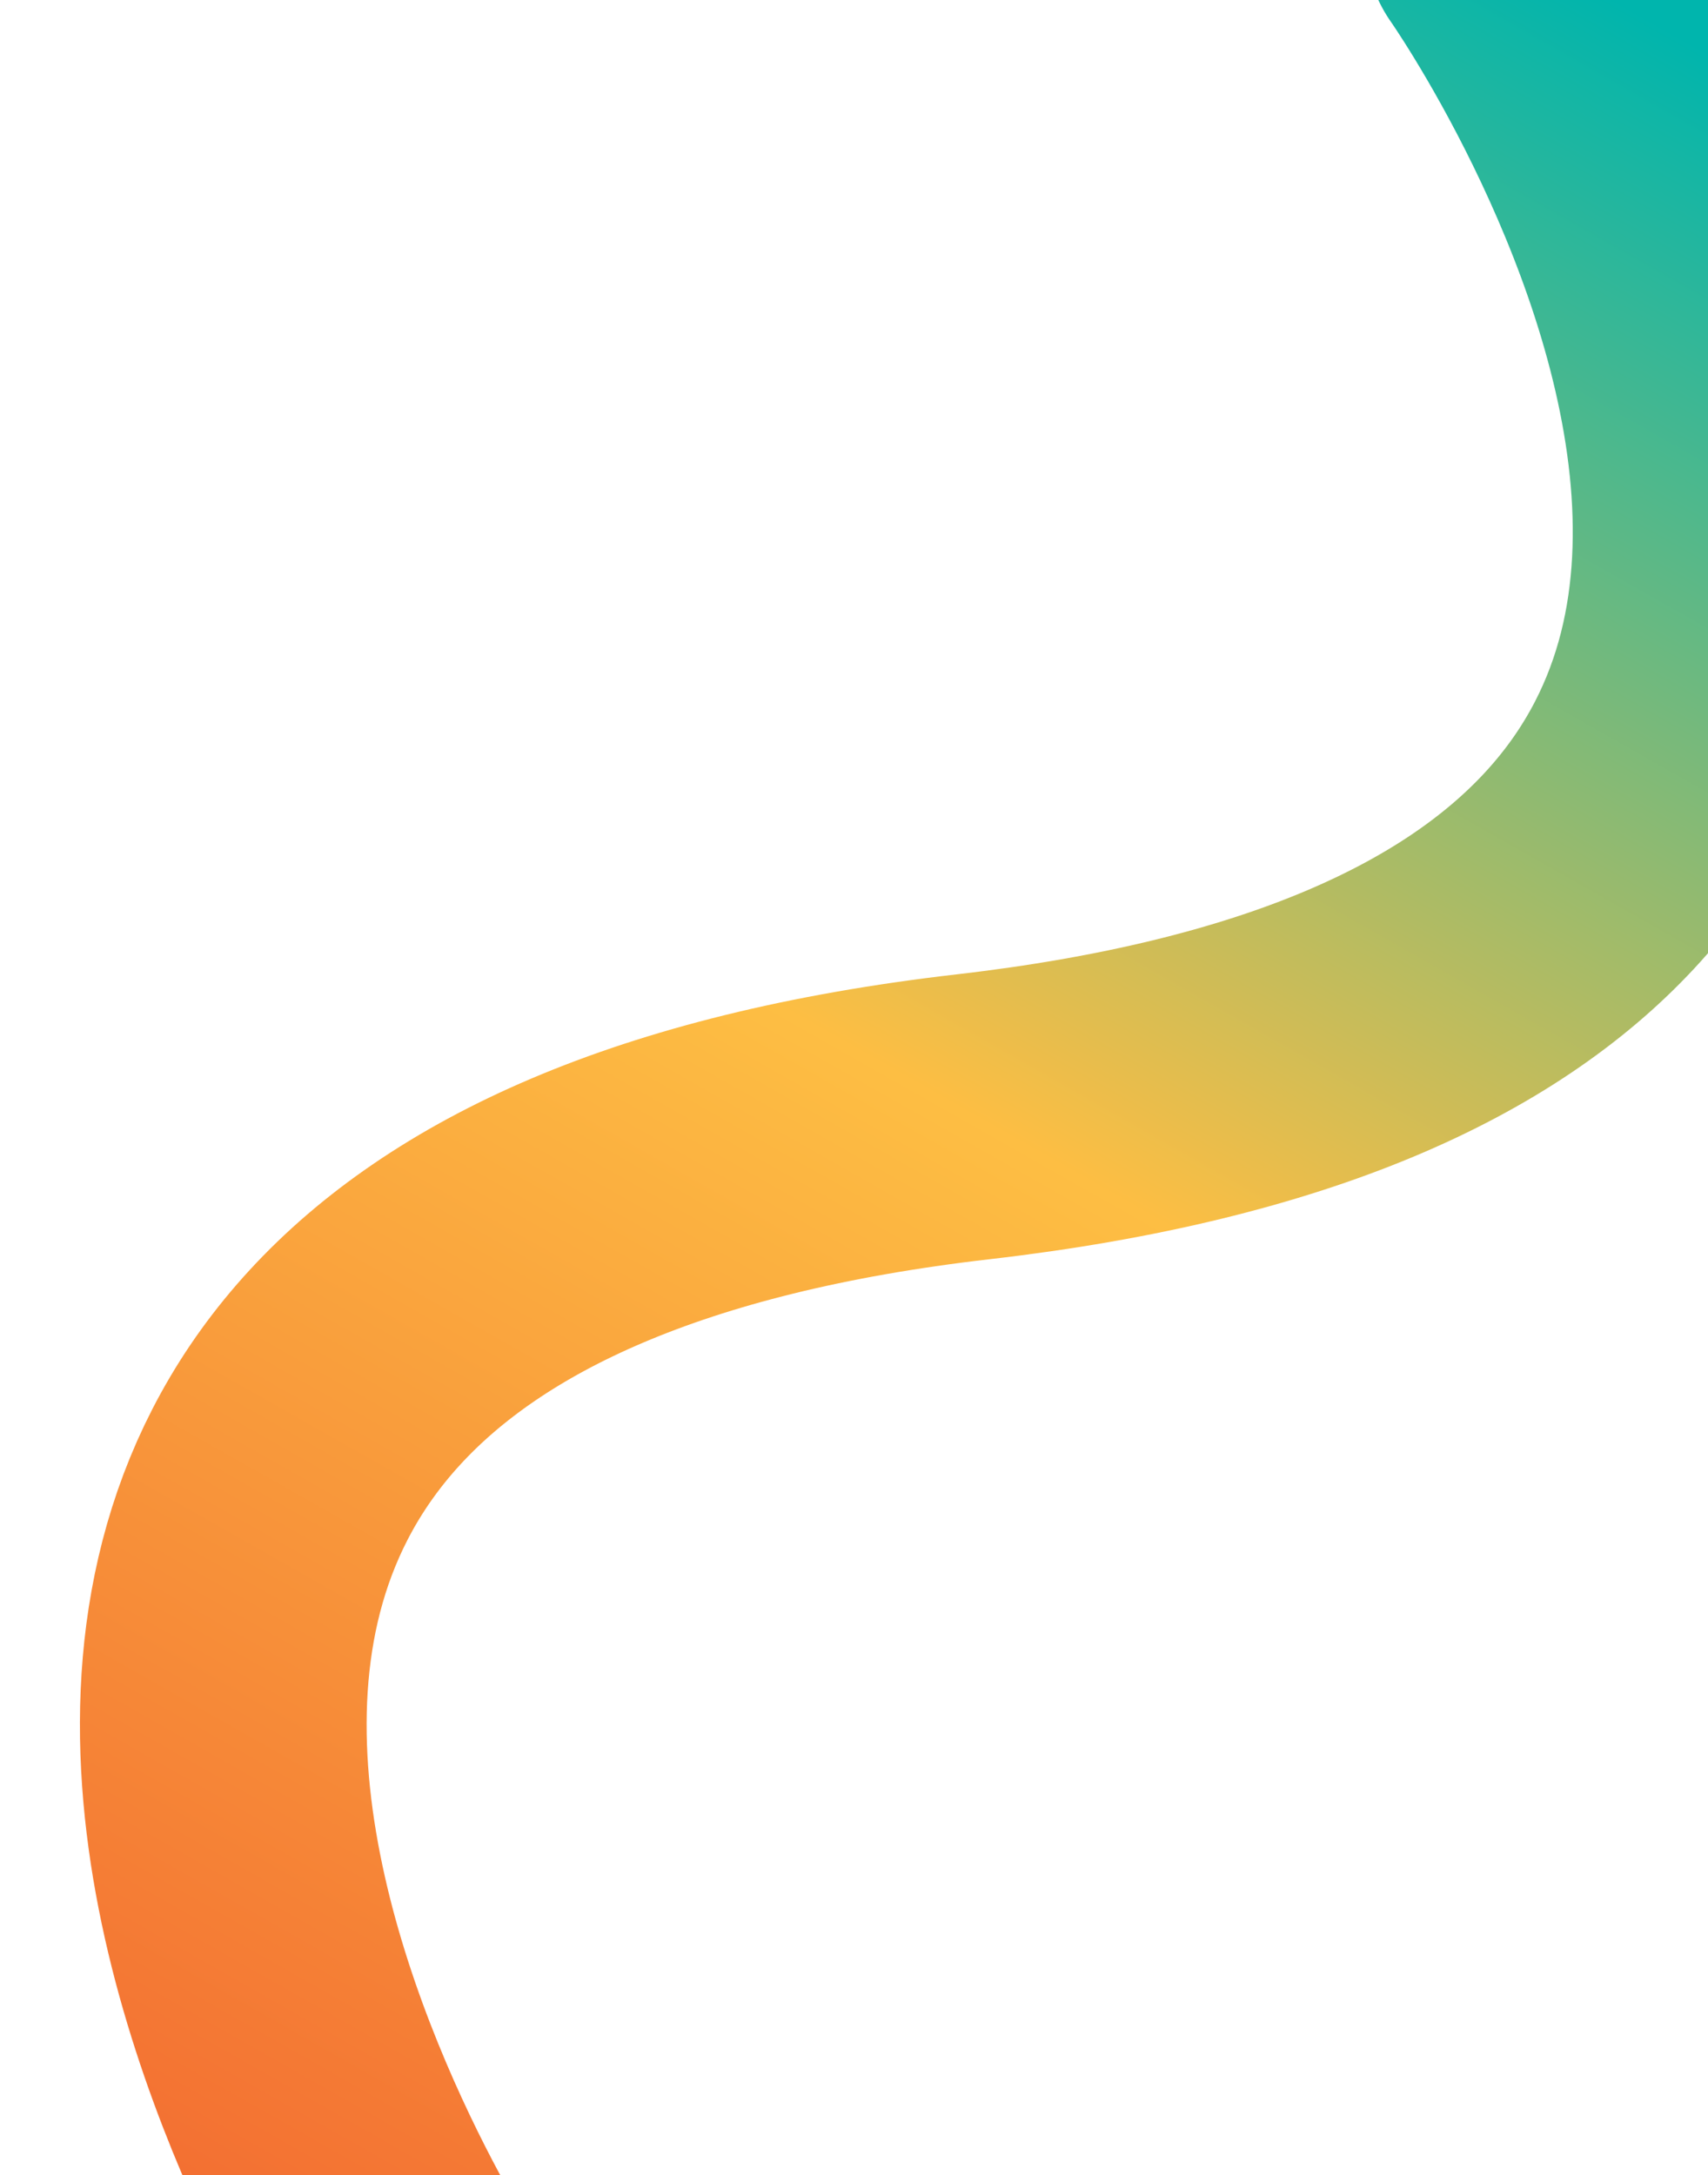
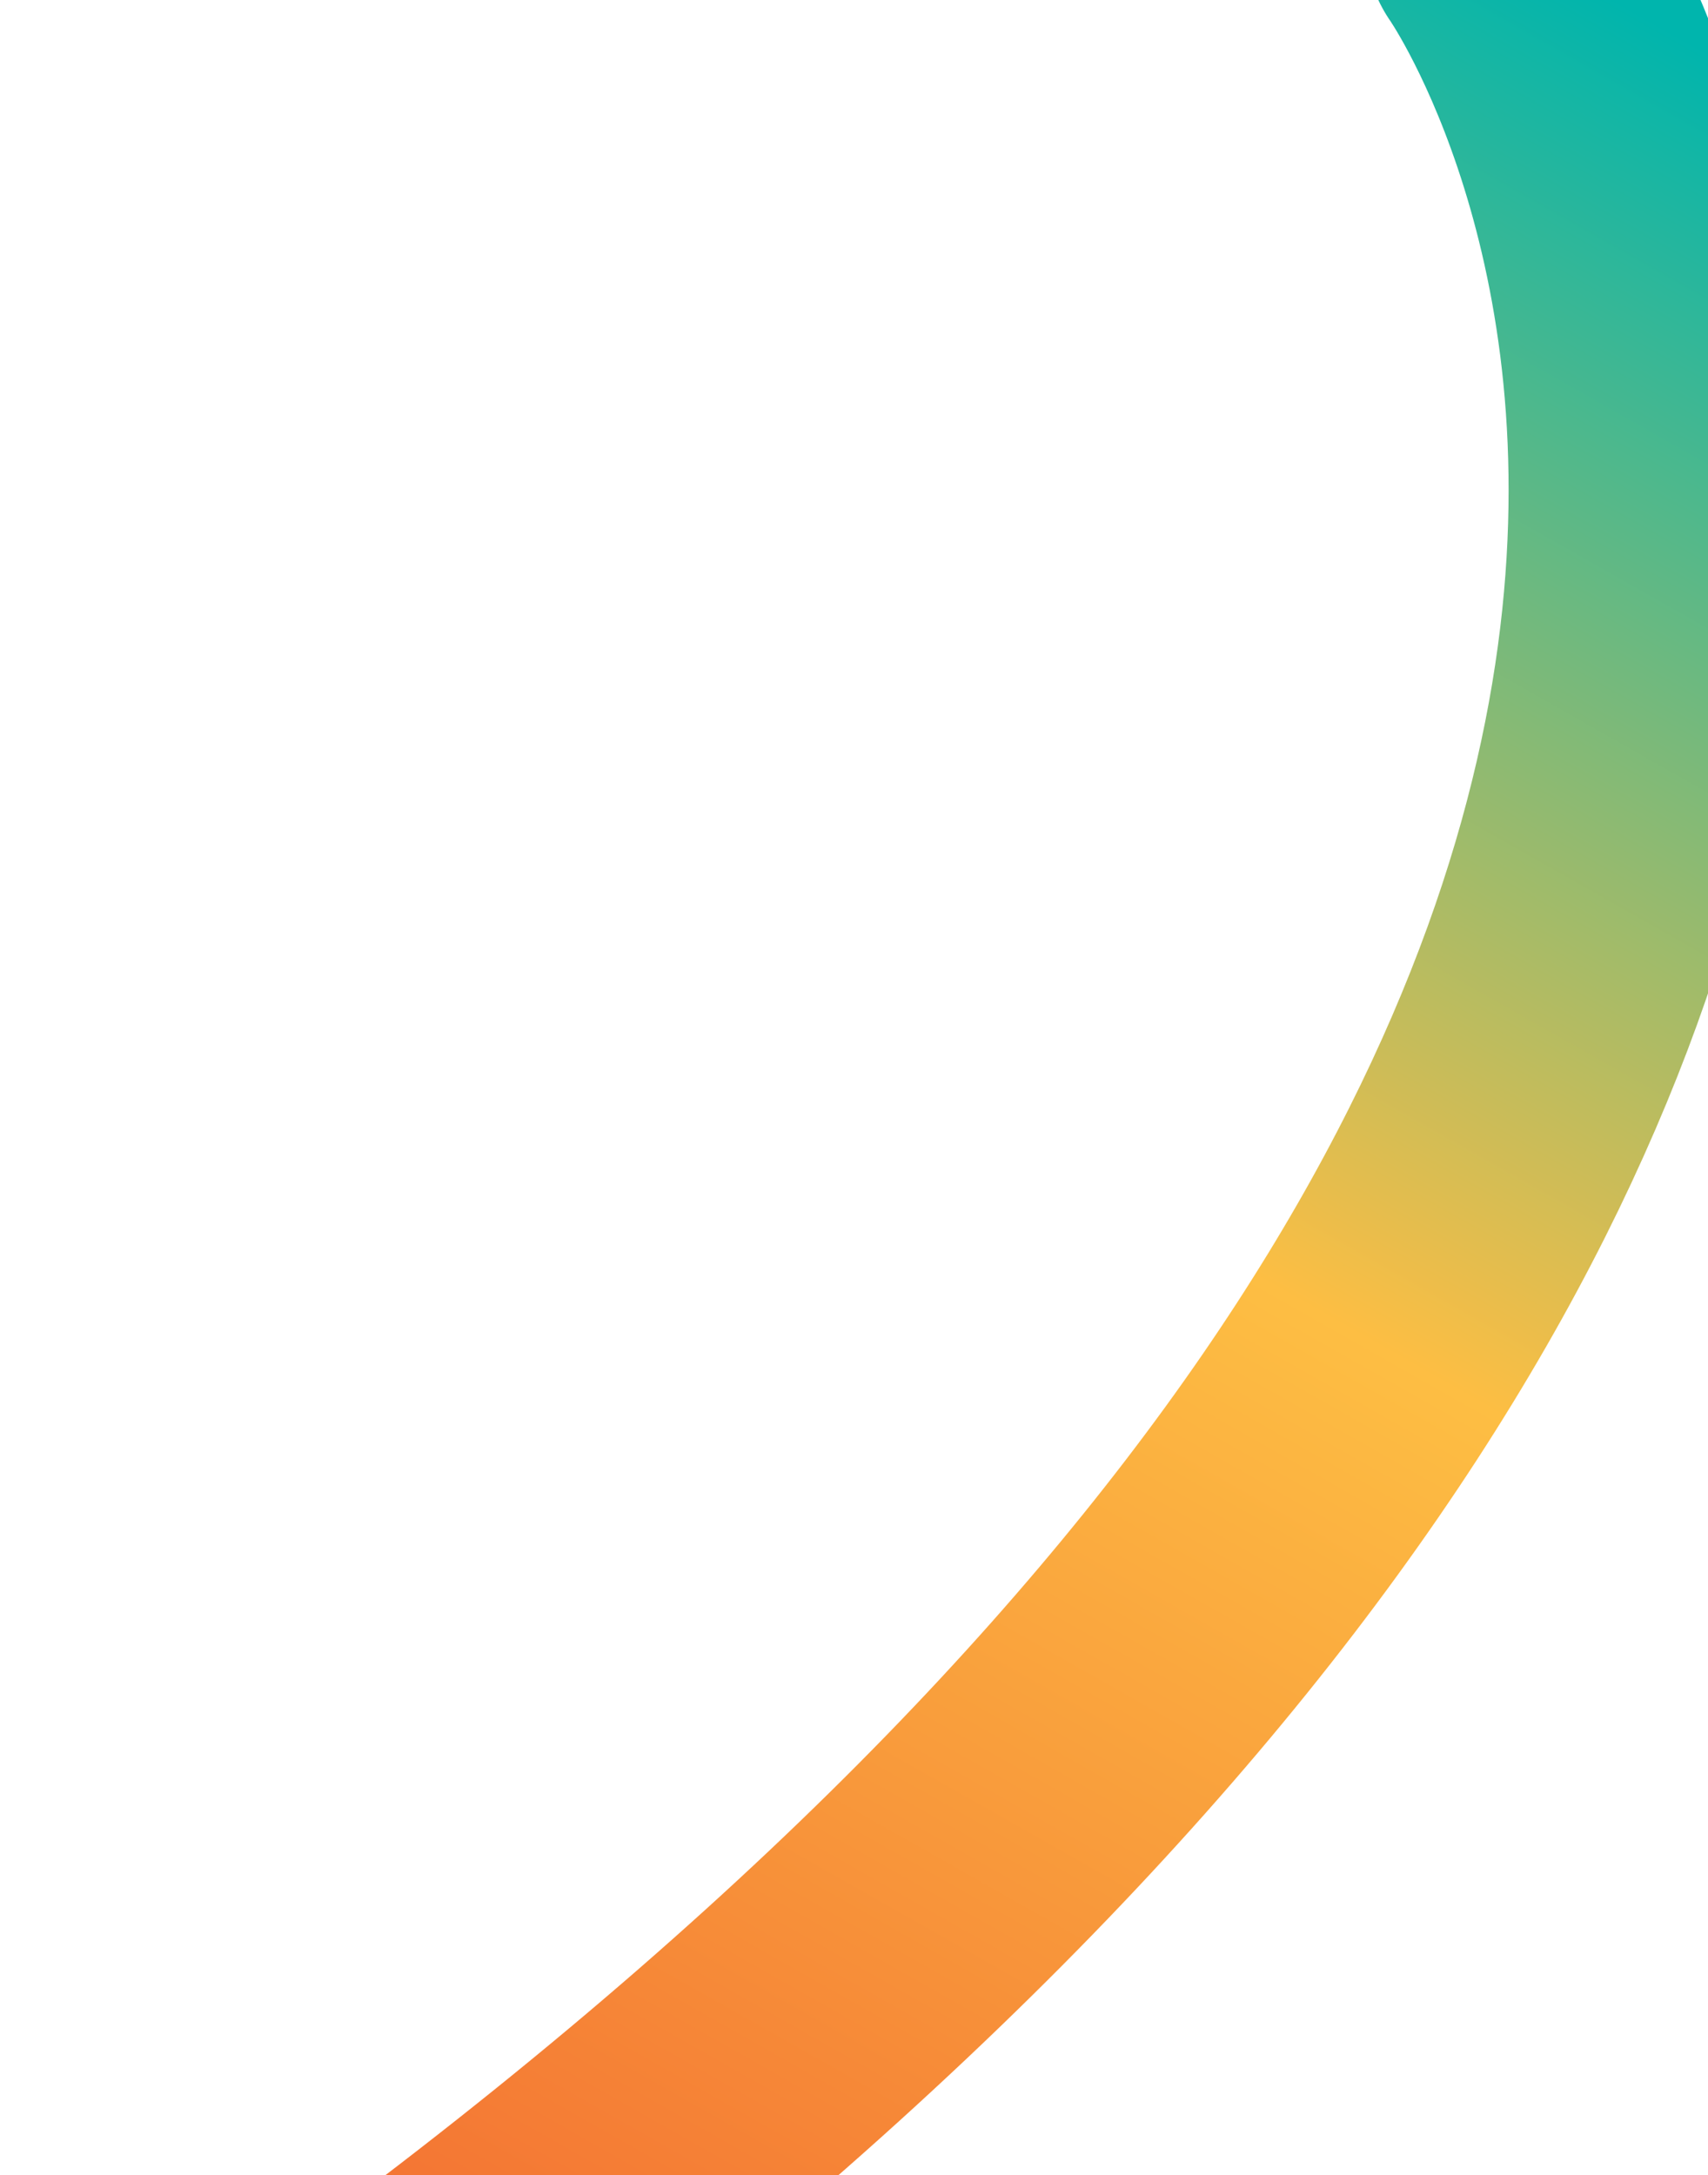
<svg xmlns="http://www.w3.org/2000/svg" width="417" height="531" viewBox="0 0 417 531" fill="none" preserveAspectRatio="none">
-   <path d="M103.259 567.917C103.259 567.917 -70.303 308.121 237.562 272.616C545.427 237.111 368.255 -14.747 368.255 -14.747" stroke="url(#paint0_linear)" stroke-width="70" stroke-linecap="round" stroke-linejoin="round" vector-effect="non-scaling-stroke" />
+   <path d="M103.259 567.917C545.427 237.111 368.255 -14.747 368.255 -14.747" stroke="url(#paint0_linear)" stroke-width="70" stroke-linecap="round" stroke-linejoin="round" vector-effect="non-scaling-stroke" />
  <defs>
    <linearGradient id="paint0_linear" x1="206.333" y1="626.355" x2="520.781" y2="71.729" gradientUnits="userSpaceOnUse">
      <stop stop-color="#F36F32" />
      <stop offset="0.507" stop-color="#FDBE43" />
      <stop offset="1" stop-color="#00B5AD" />
    </linearGradient>
  </defs>
</svg>